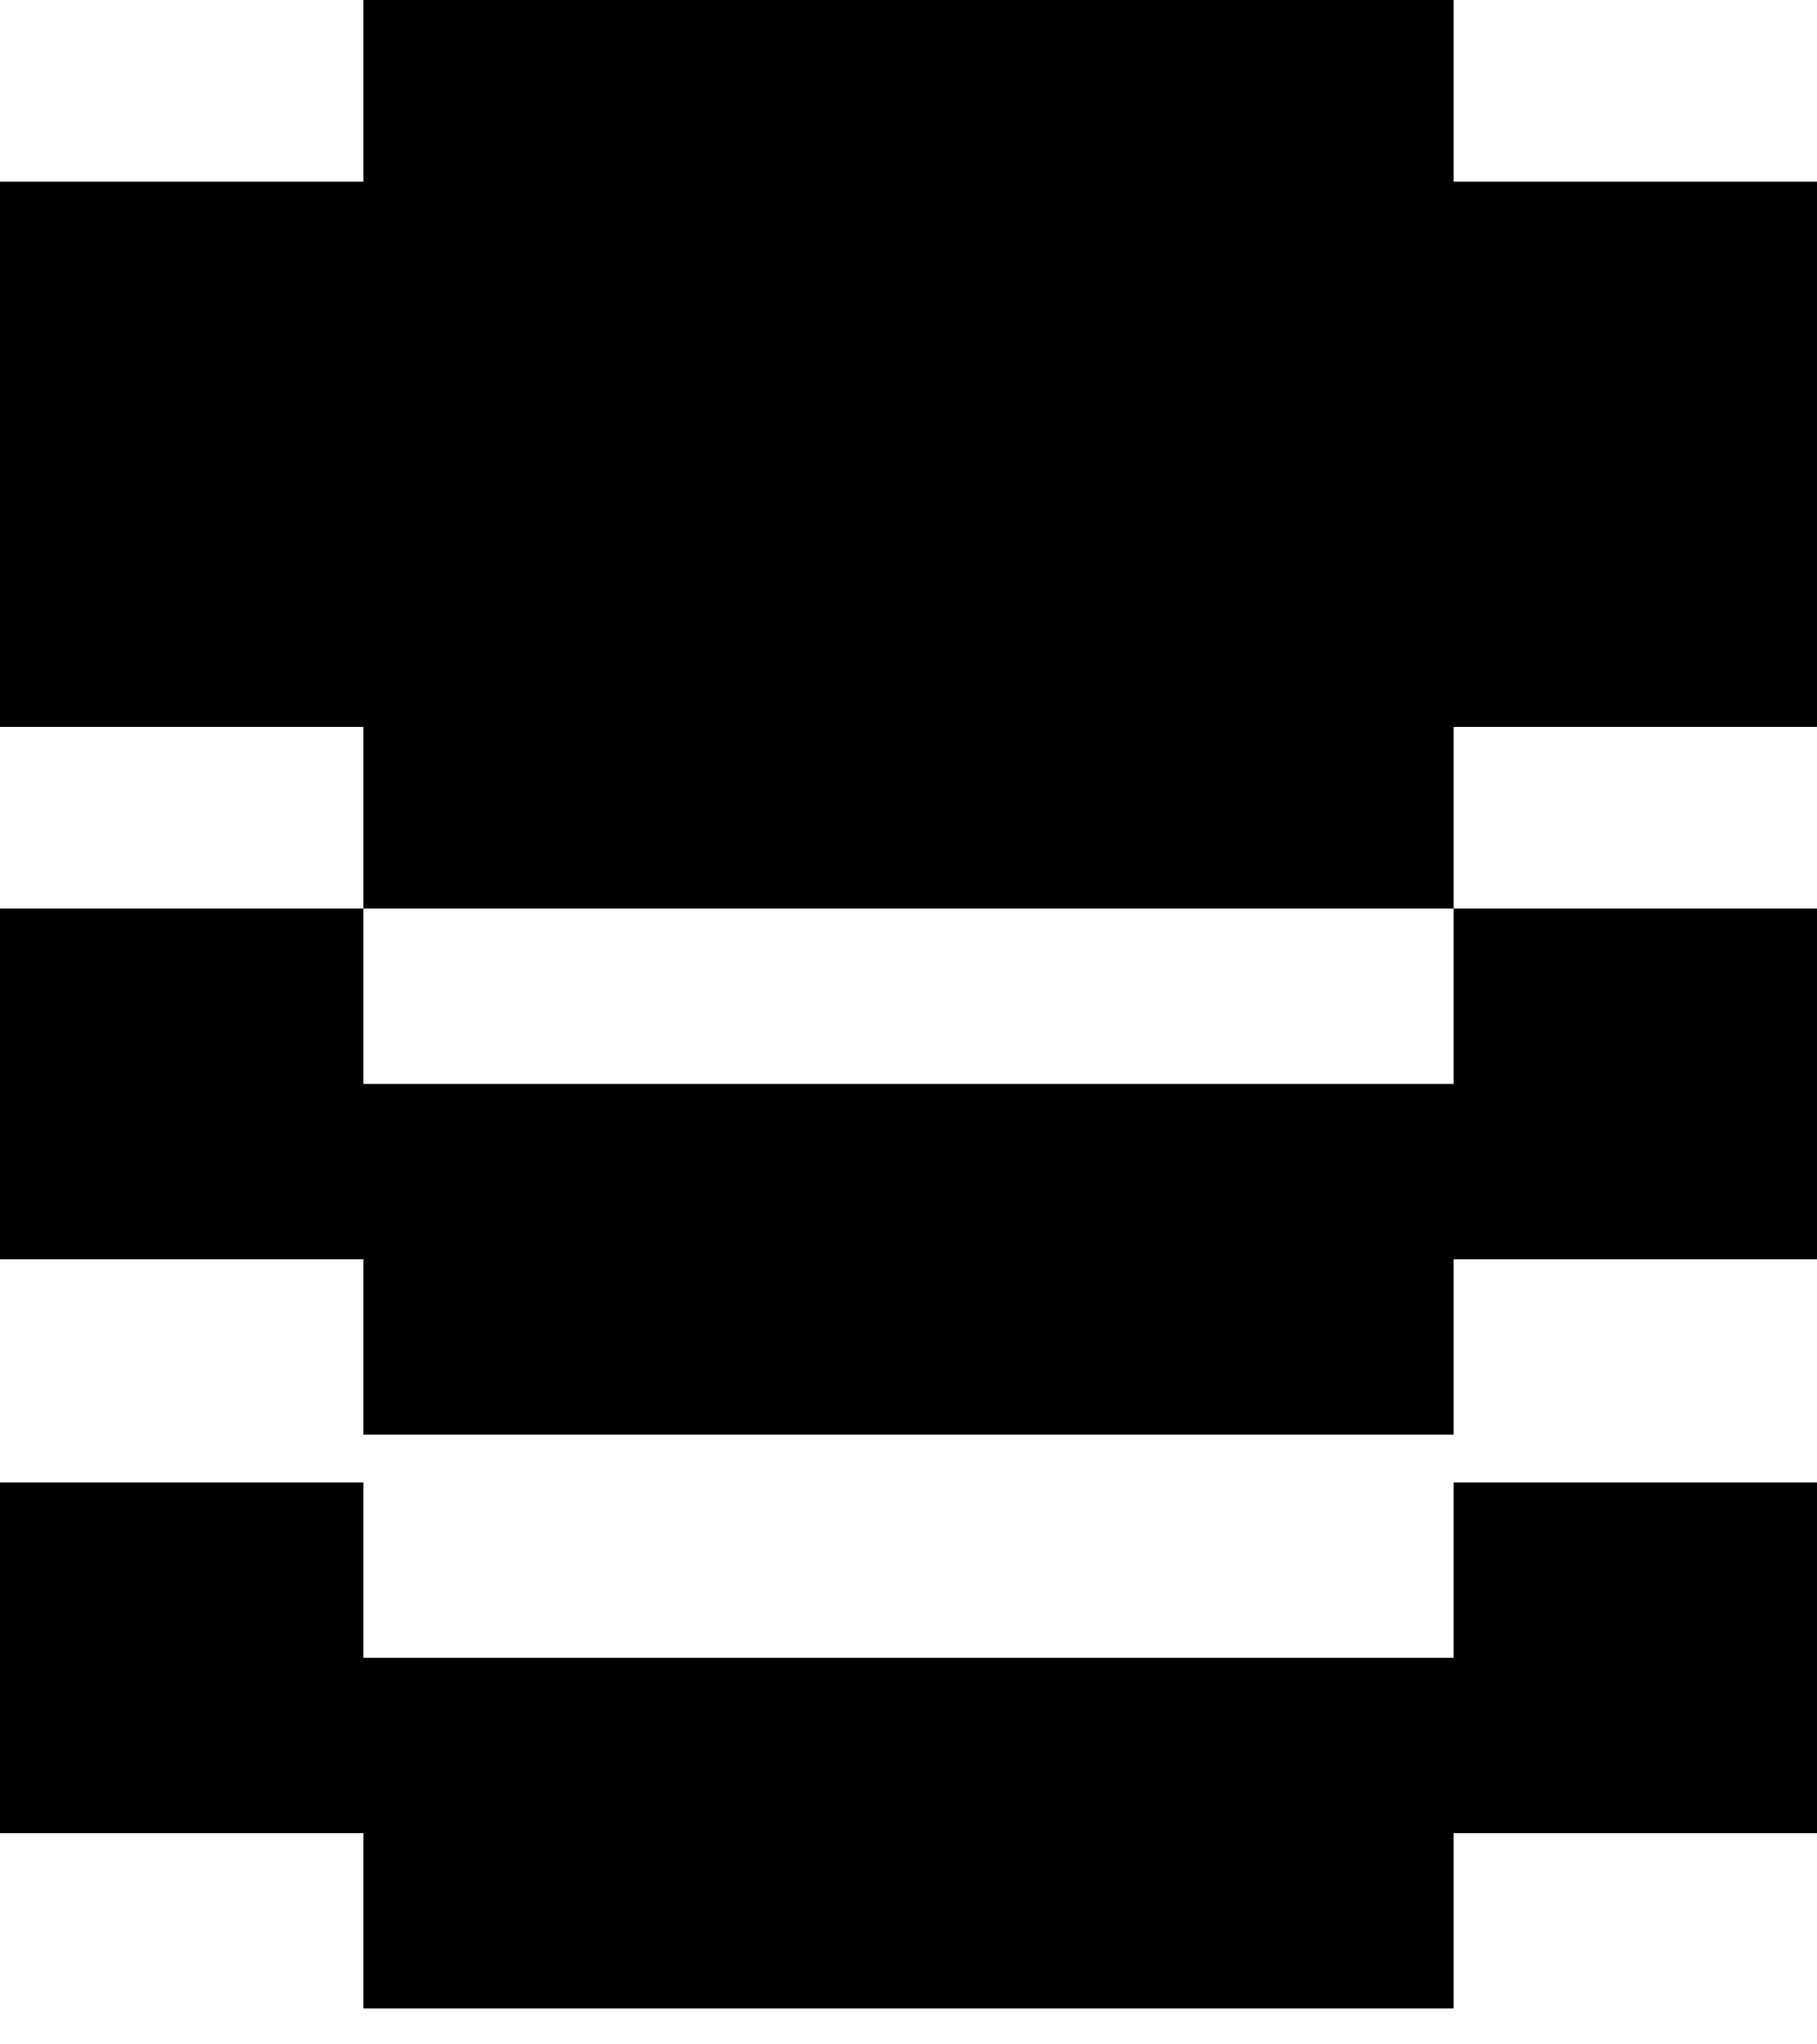
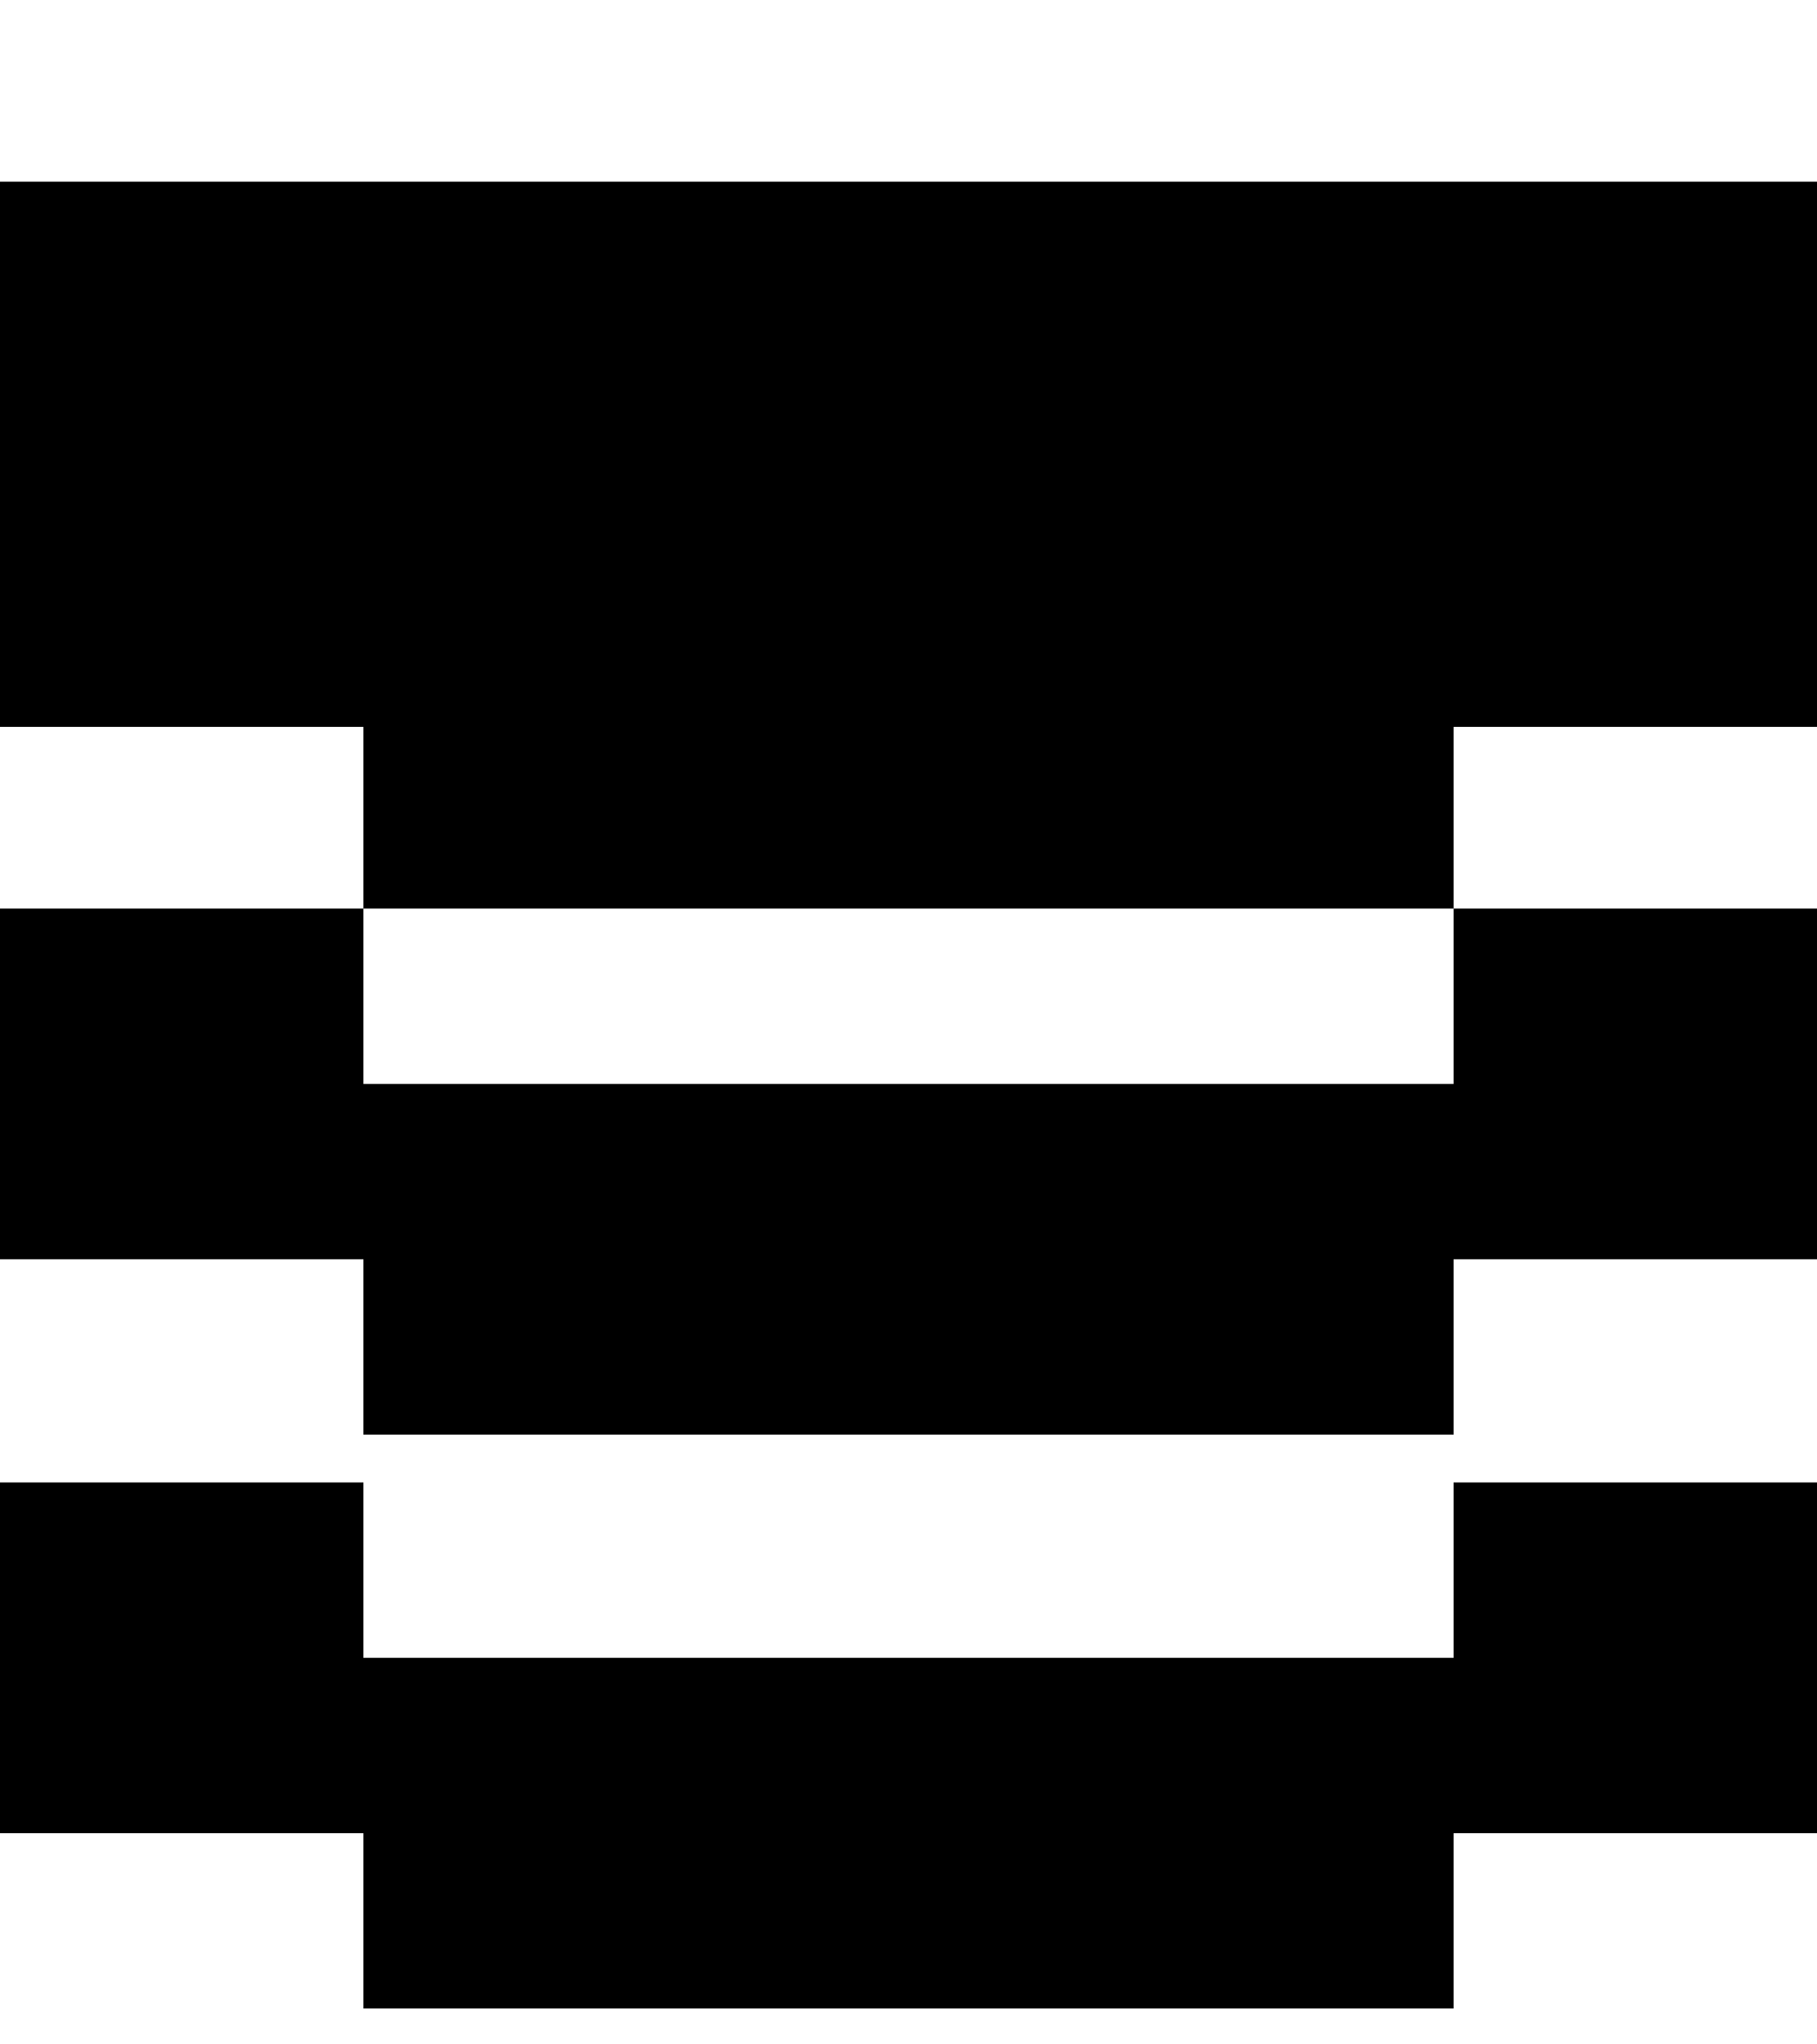
<svg xmlns="http://www.w3.org/2000/svg" width="32" height="36">
-   <path d="M25.6 3.2V0H6.4v3.2H0v9.6h6.4V16h19.2v-3.2H32V3.2zm0 12.8v3.088H6.4V16H0v6.175h6.4v3.088h19.2v-3.088H32V16zm0 10.105v3.088H6.4v-3.088H0v6.176h6.4v3.087h19.2v-3.087H32v-6.176z" />
+   <path d="M25.6 3.2V0v3.2H0v9.6h6.4V16h19.2v-3.2H32V3.2zm0 12.8v3.088H6.4V16H0v6.175h6.4v3.088h19.2v-3.088H32V16zm0 10.105v3.088H6.4v-3.088H0v6.176h6.4v3.087h19.2v-3.087H32v-6.176z" />
</svg>